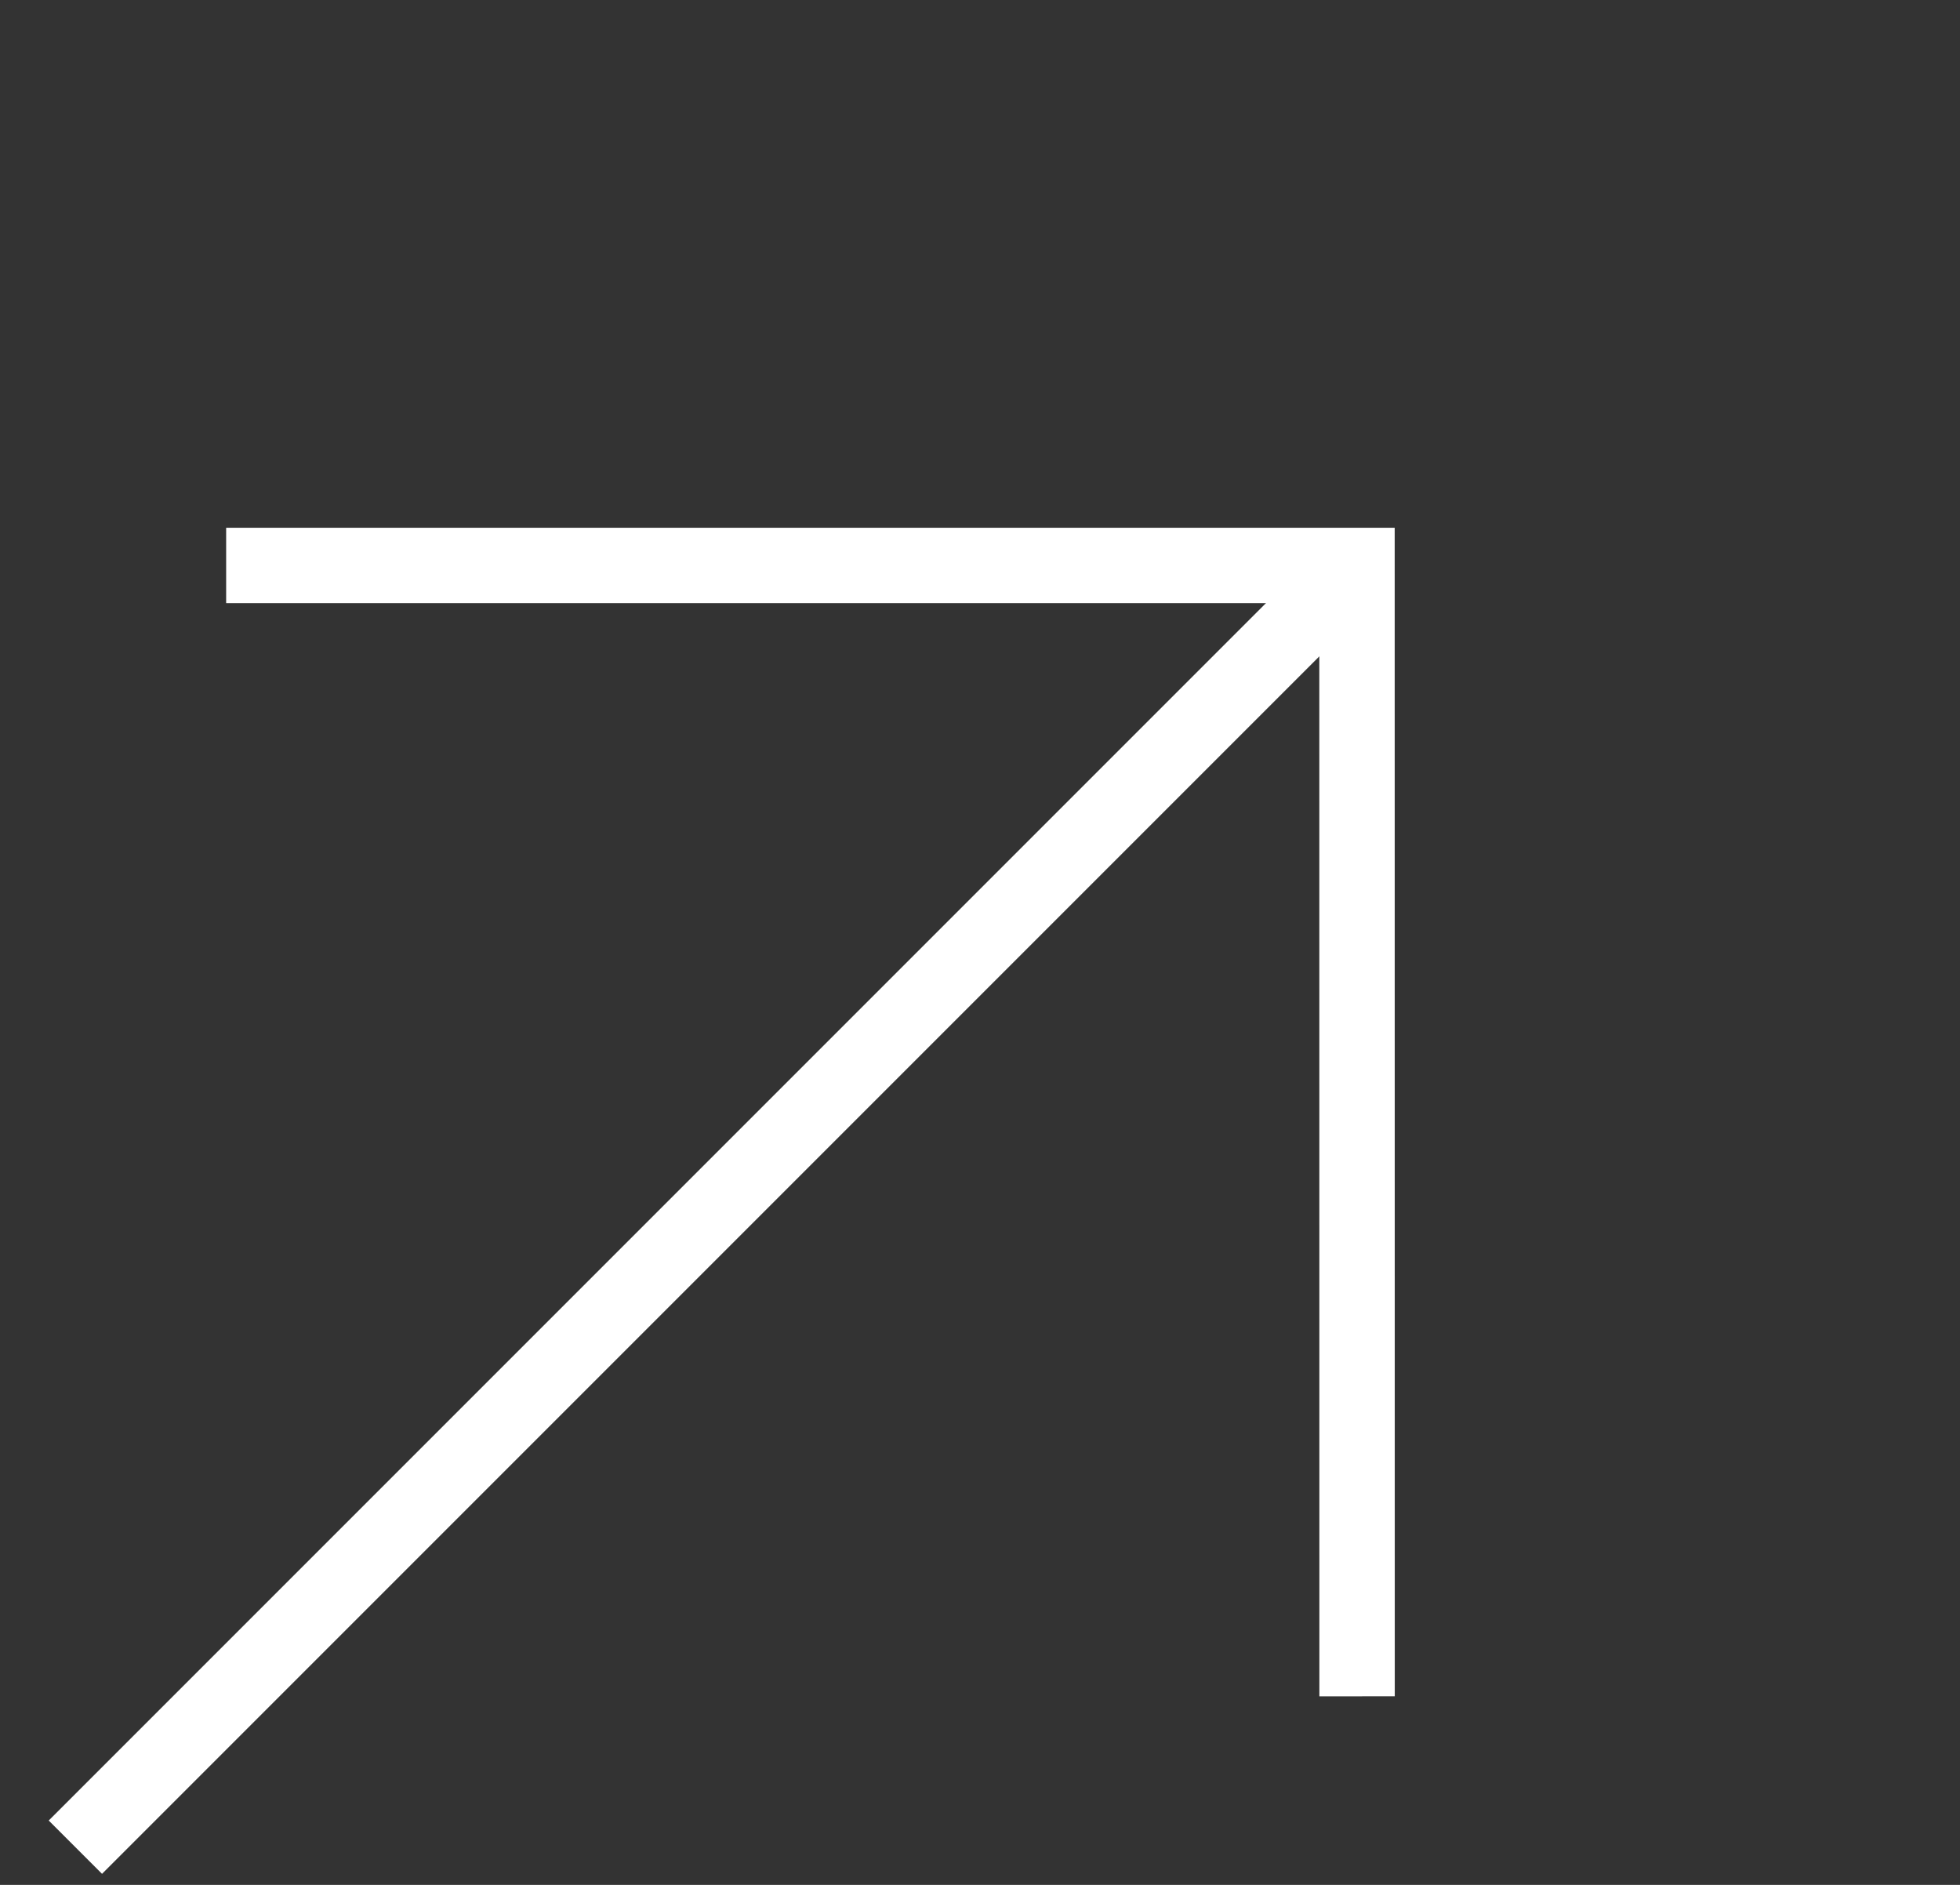
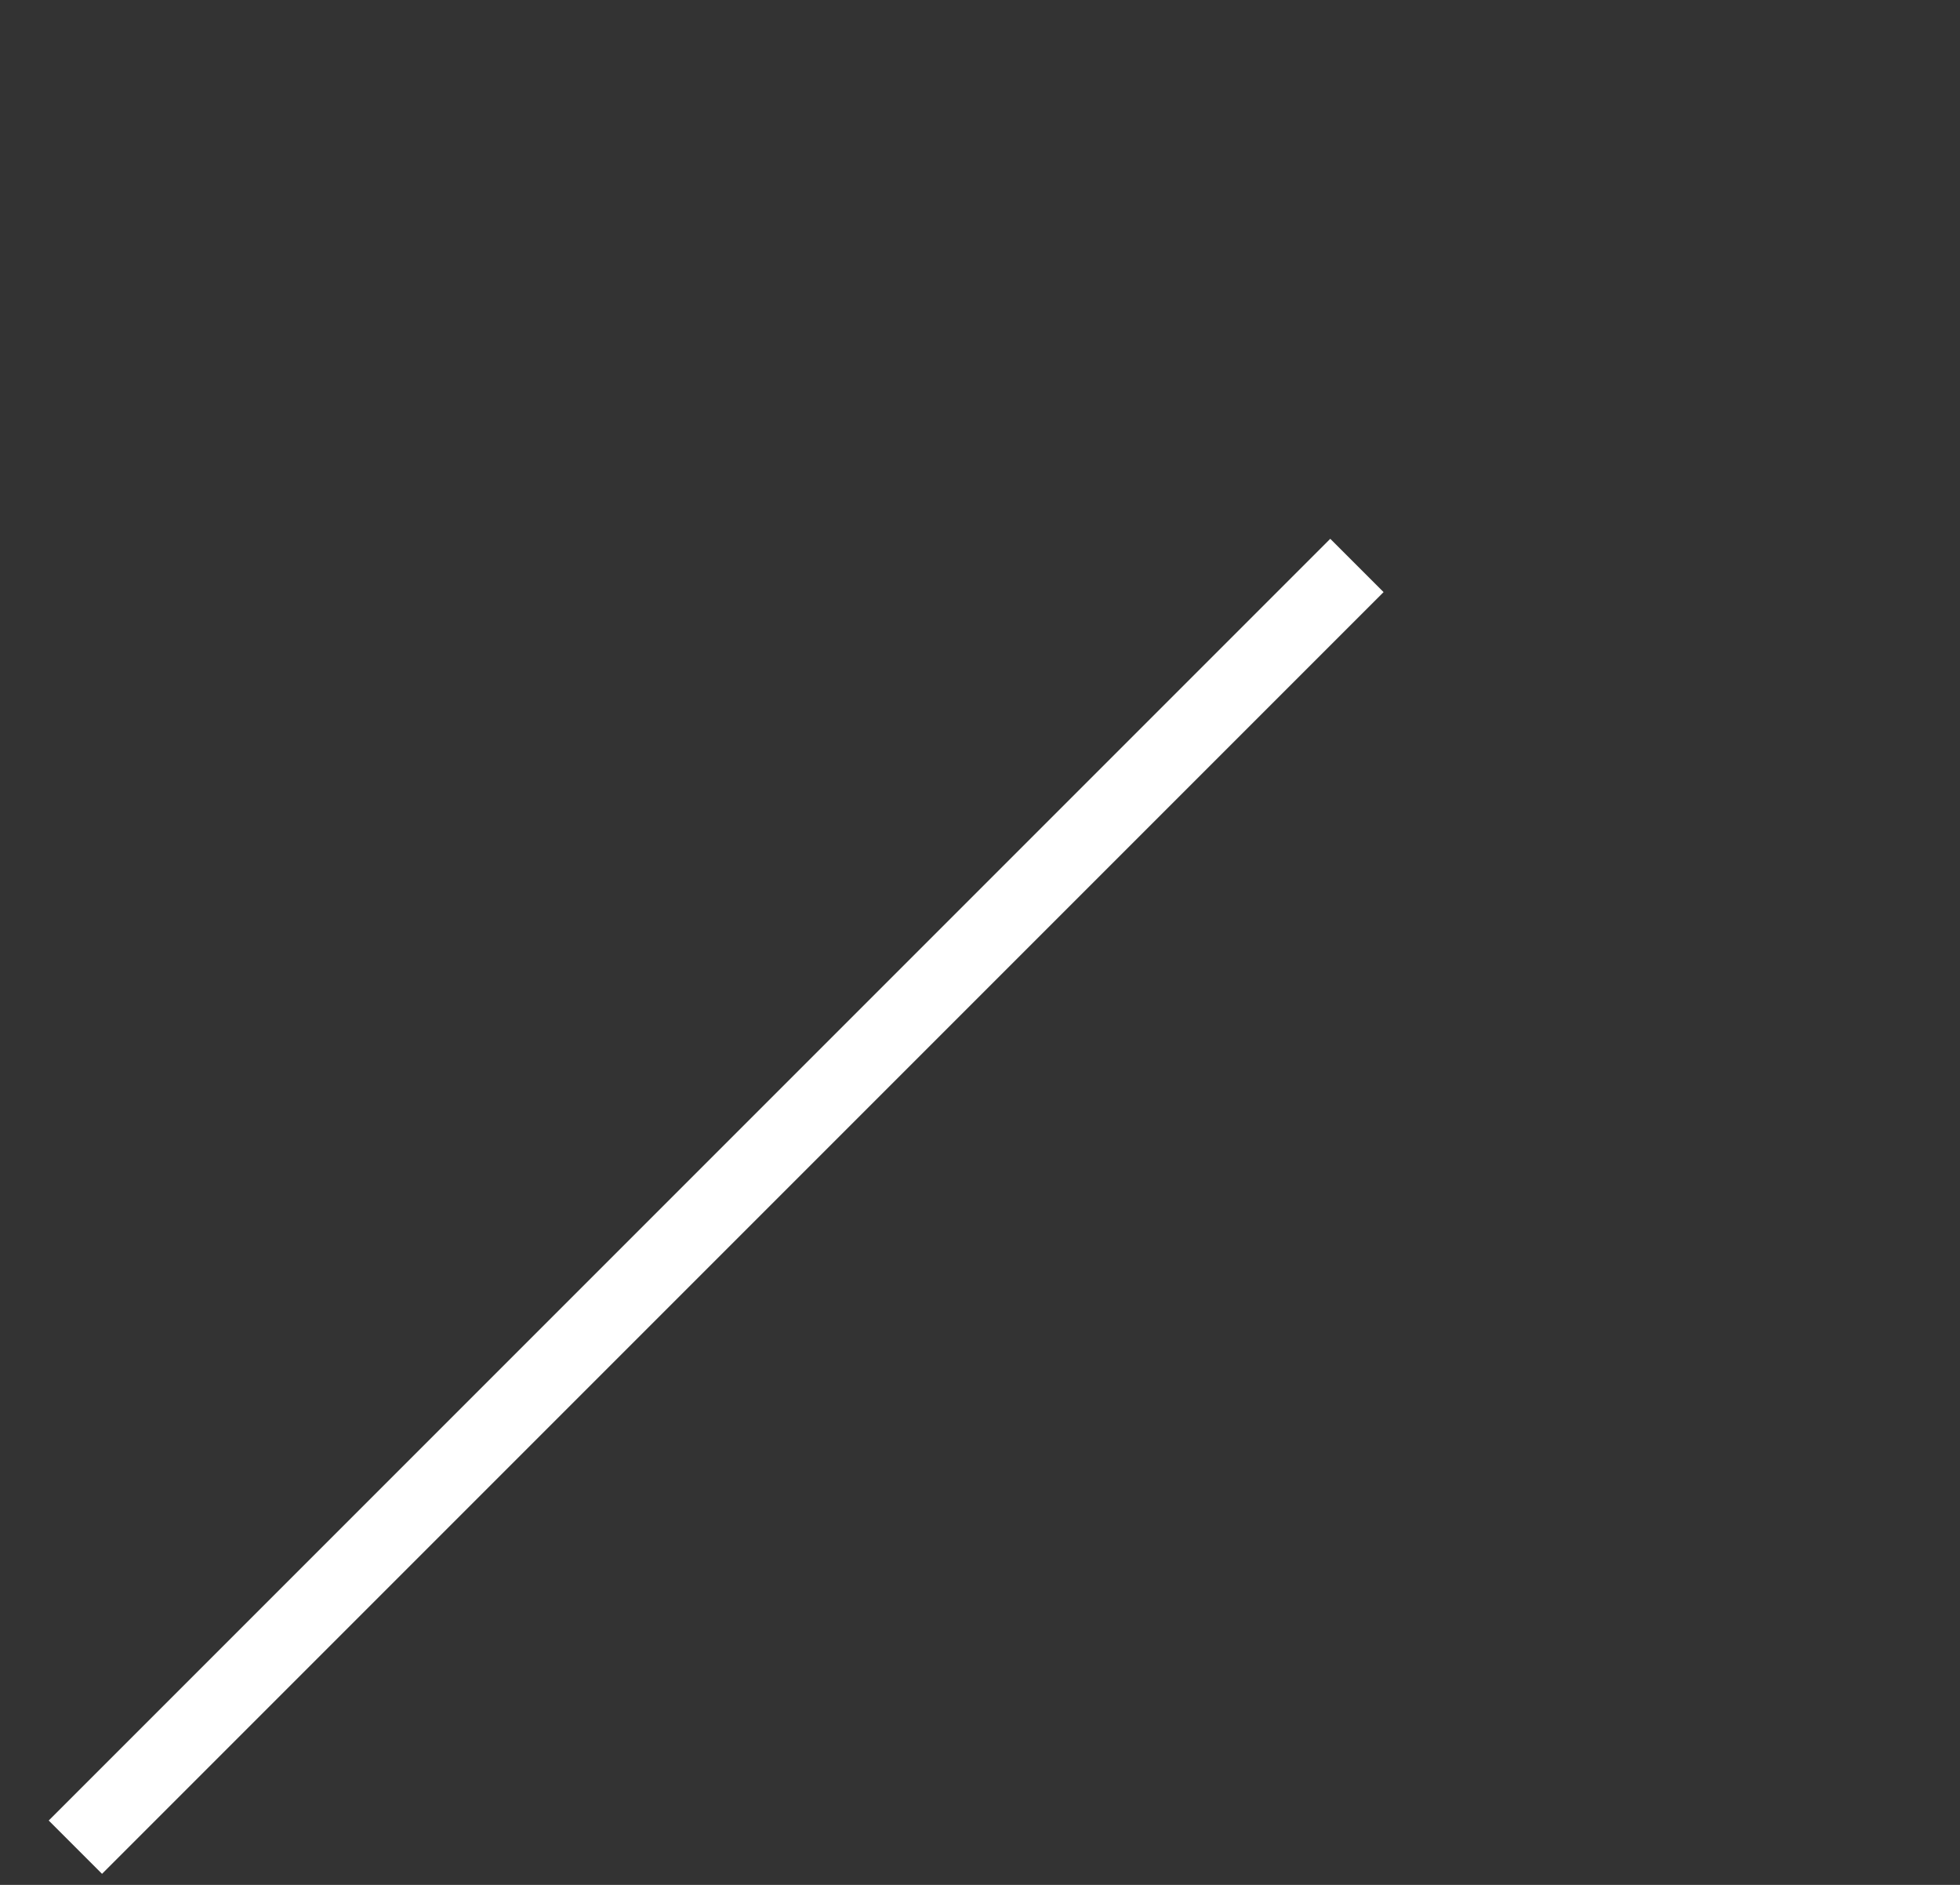
<svg xmlns="http://www.w3.org/2000/svg" width="26" height="25" viewBox="0 0 26 25" fill="none">
  <rect x="0" y="0" width="26" height="25" fill="#333333" stroke="none" />
  <path d="M18 7.5L1 24.5" stroke="white" />
-   <path d="M3 7.5H18.001L18.002 22.499" stroke="white" />
</svg>